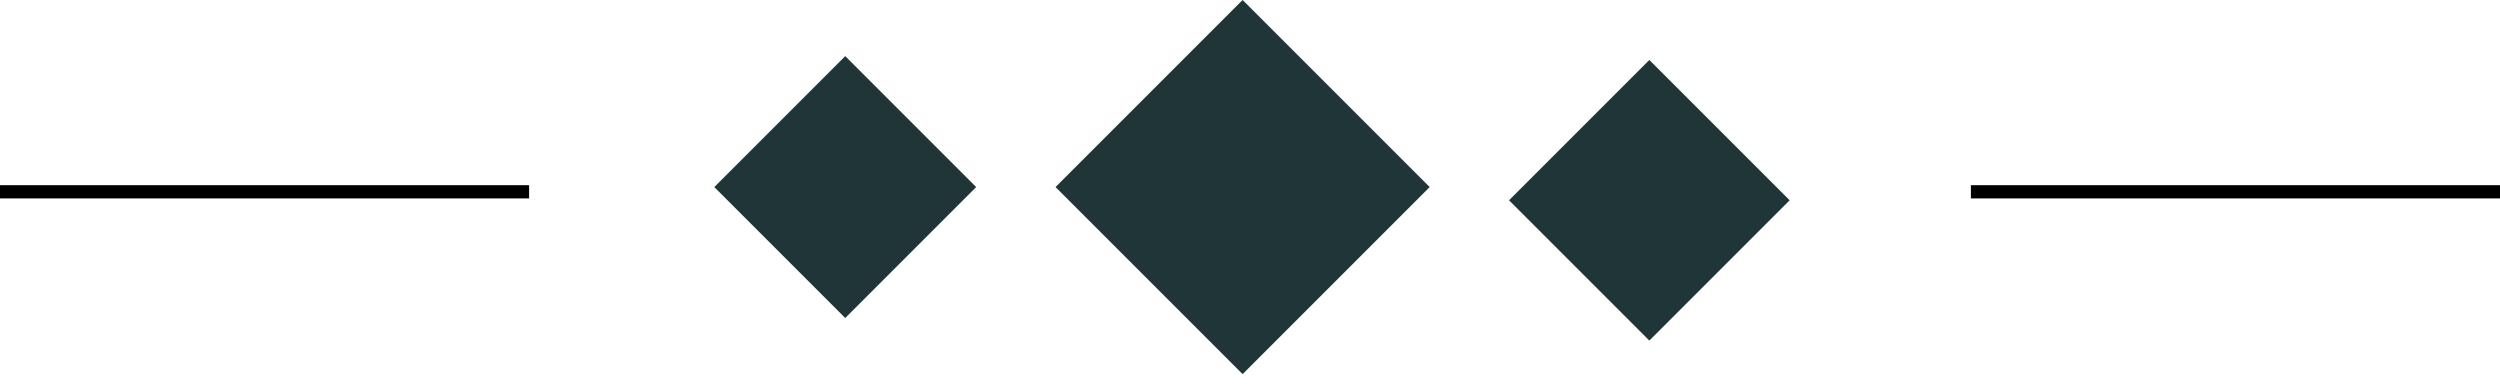
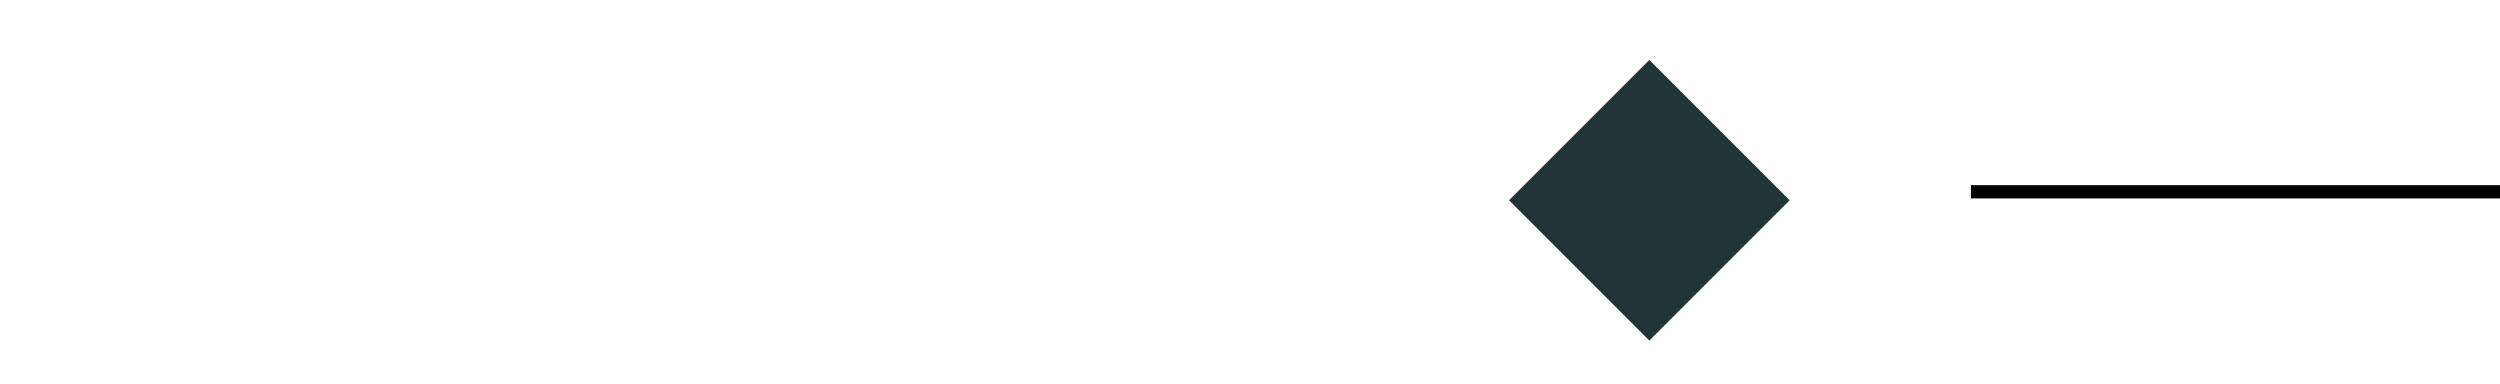
<svg xmlns="http://www.w3.org/2000/svg" width="189" height="29" viewBox="0 0 189 29" fill="none">
-   <rect x="79.799" y="14.142" width="20" height="20" transform="rotate(-45 79.799 14.142)" fill="#1f3538" />
-   <rect x="54" y="14.142" width="14" height="14" transform="rotate(-45 54 14.142)" fill="#1f3538" />
  <rect x="114.083" y="15.142" width="15" height="15" transform="rotate(-45 114.083 15.142)" fill="#1f3538" />
-   <line x1="-4.37114e-08" y1="14.5" x2="40" y2="14.5" stroke="black" />
  <line x1="149" y1="14.5" x2="189" y2="14.5" stroke="black" />
</svg>